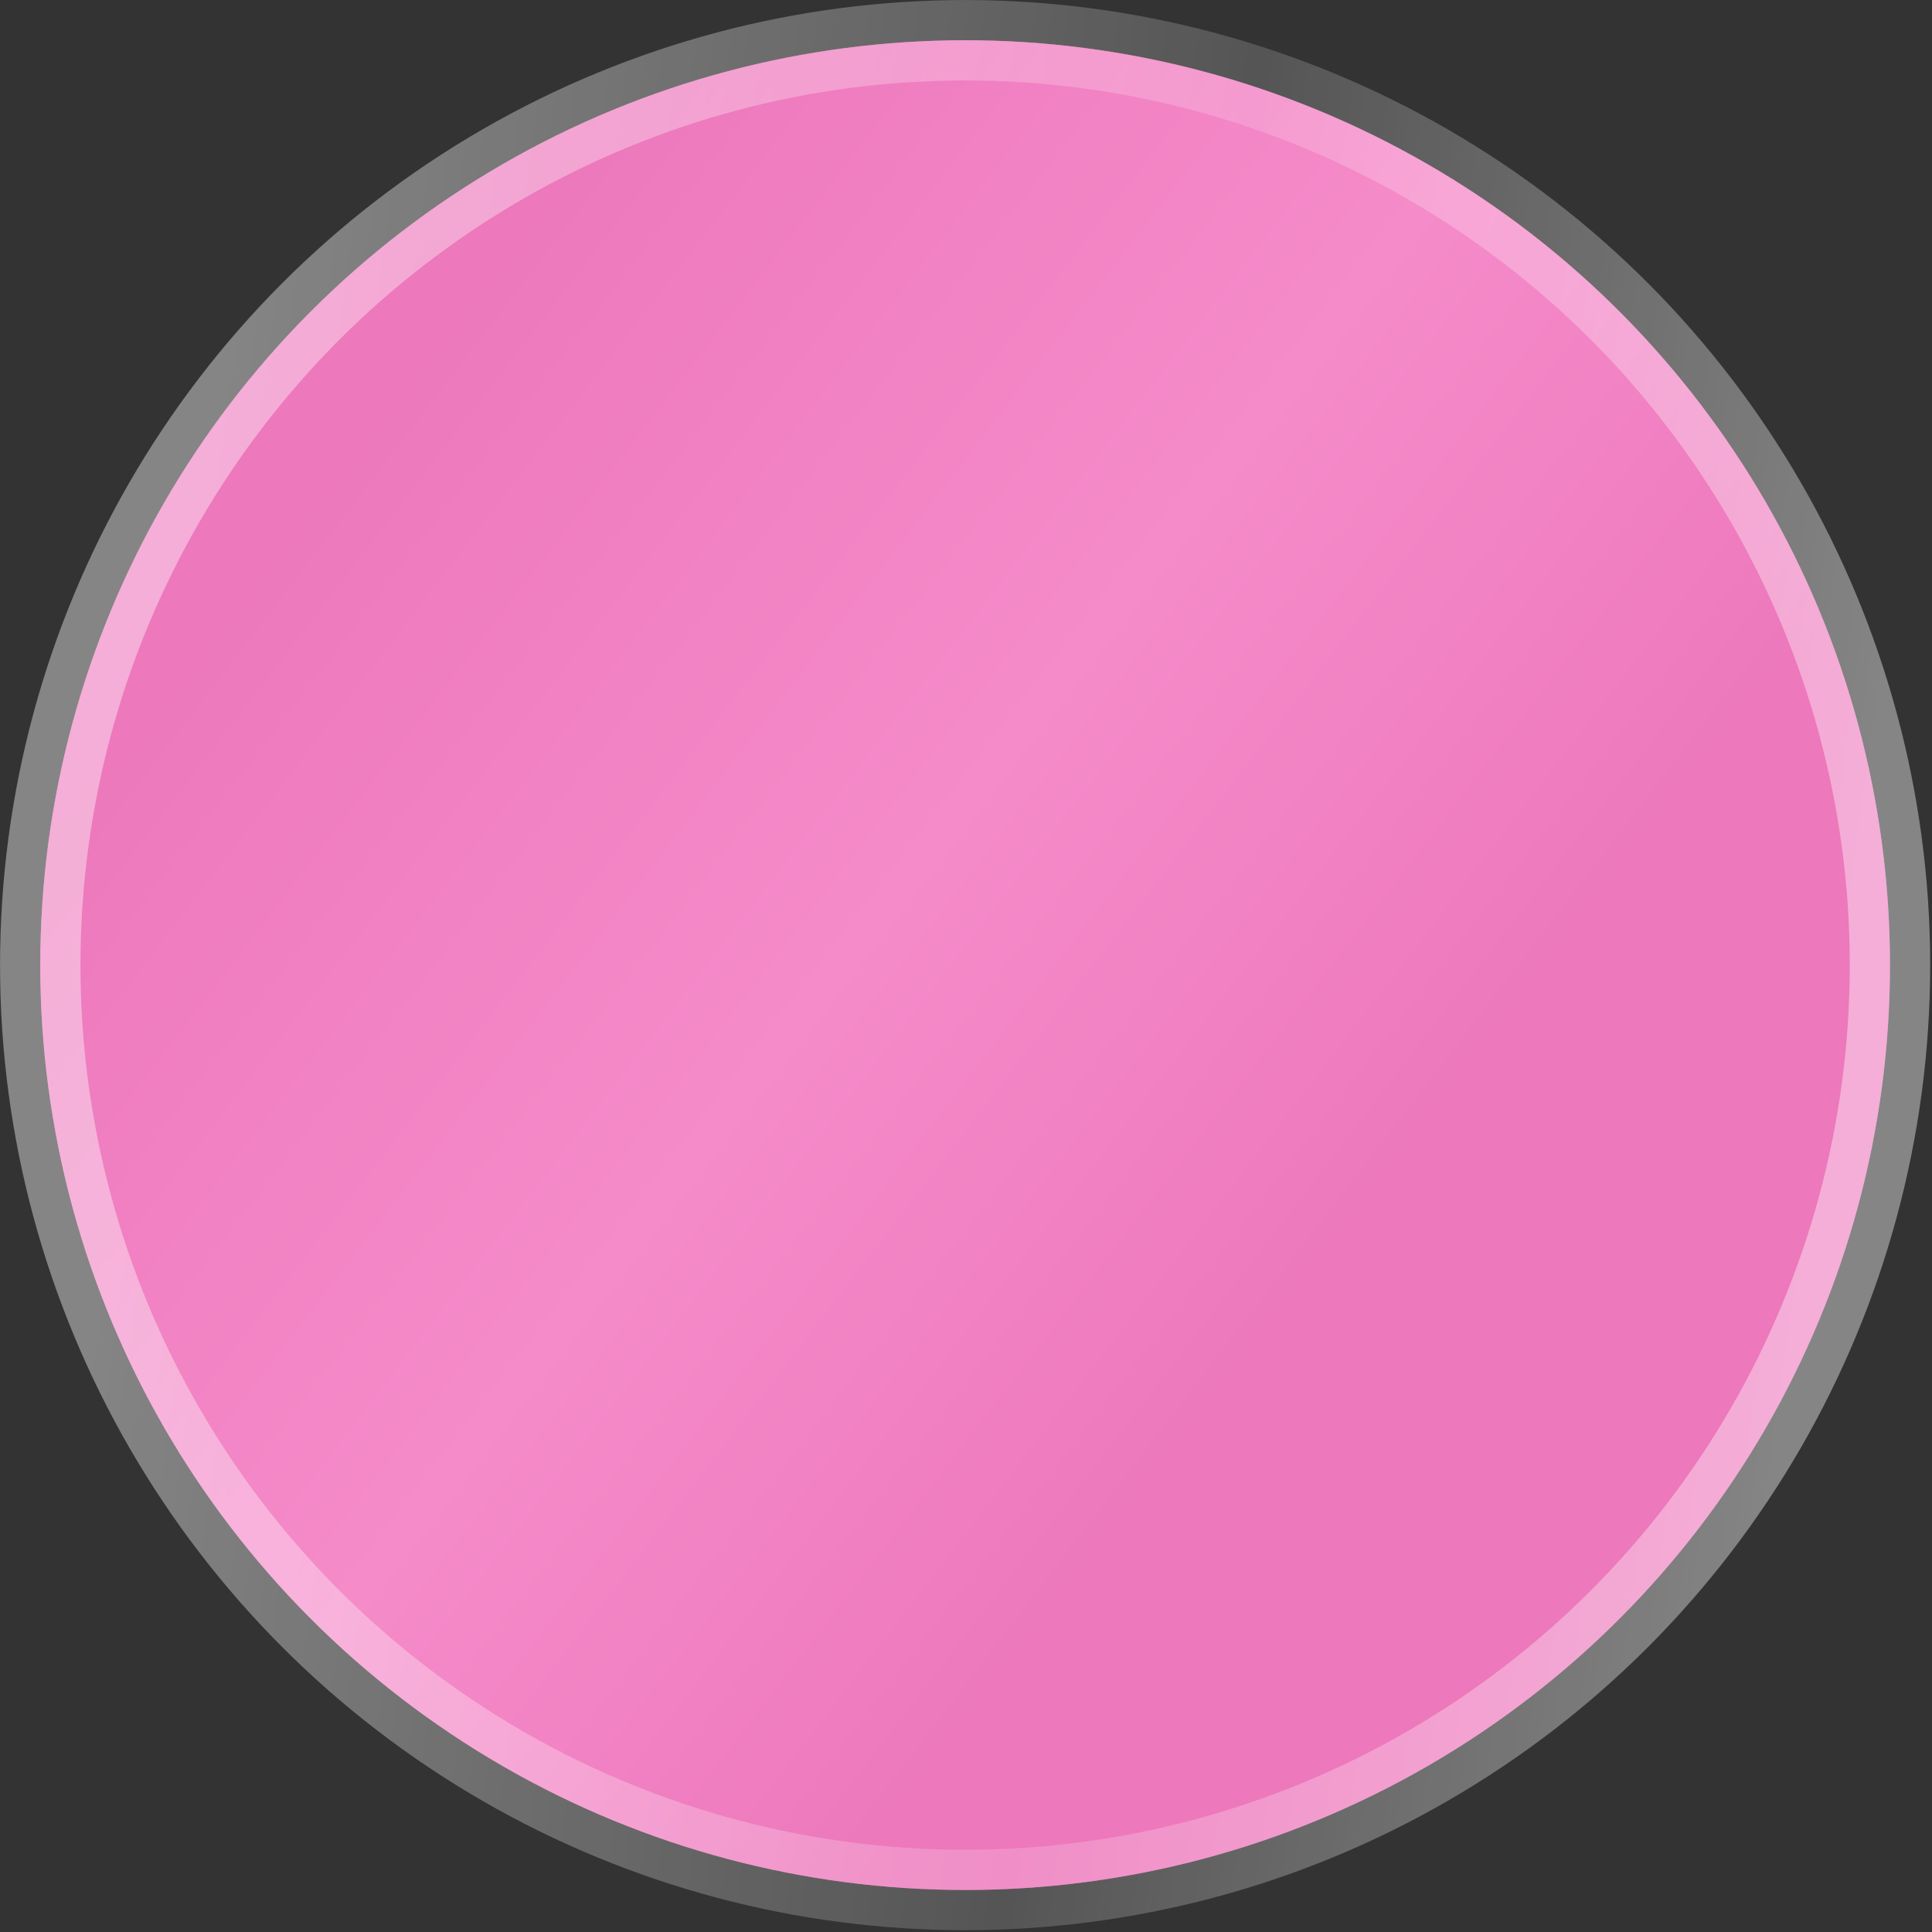
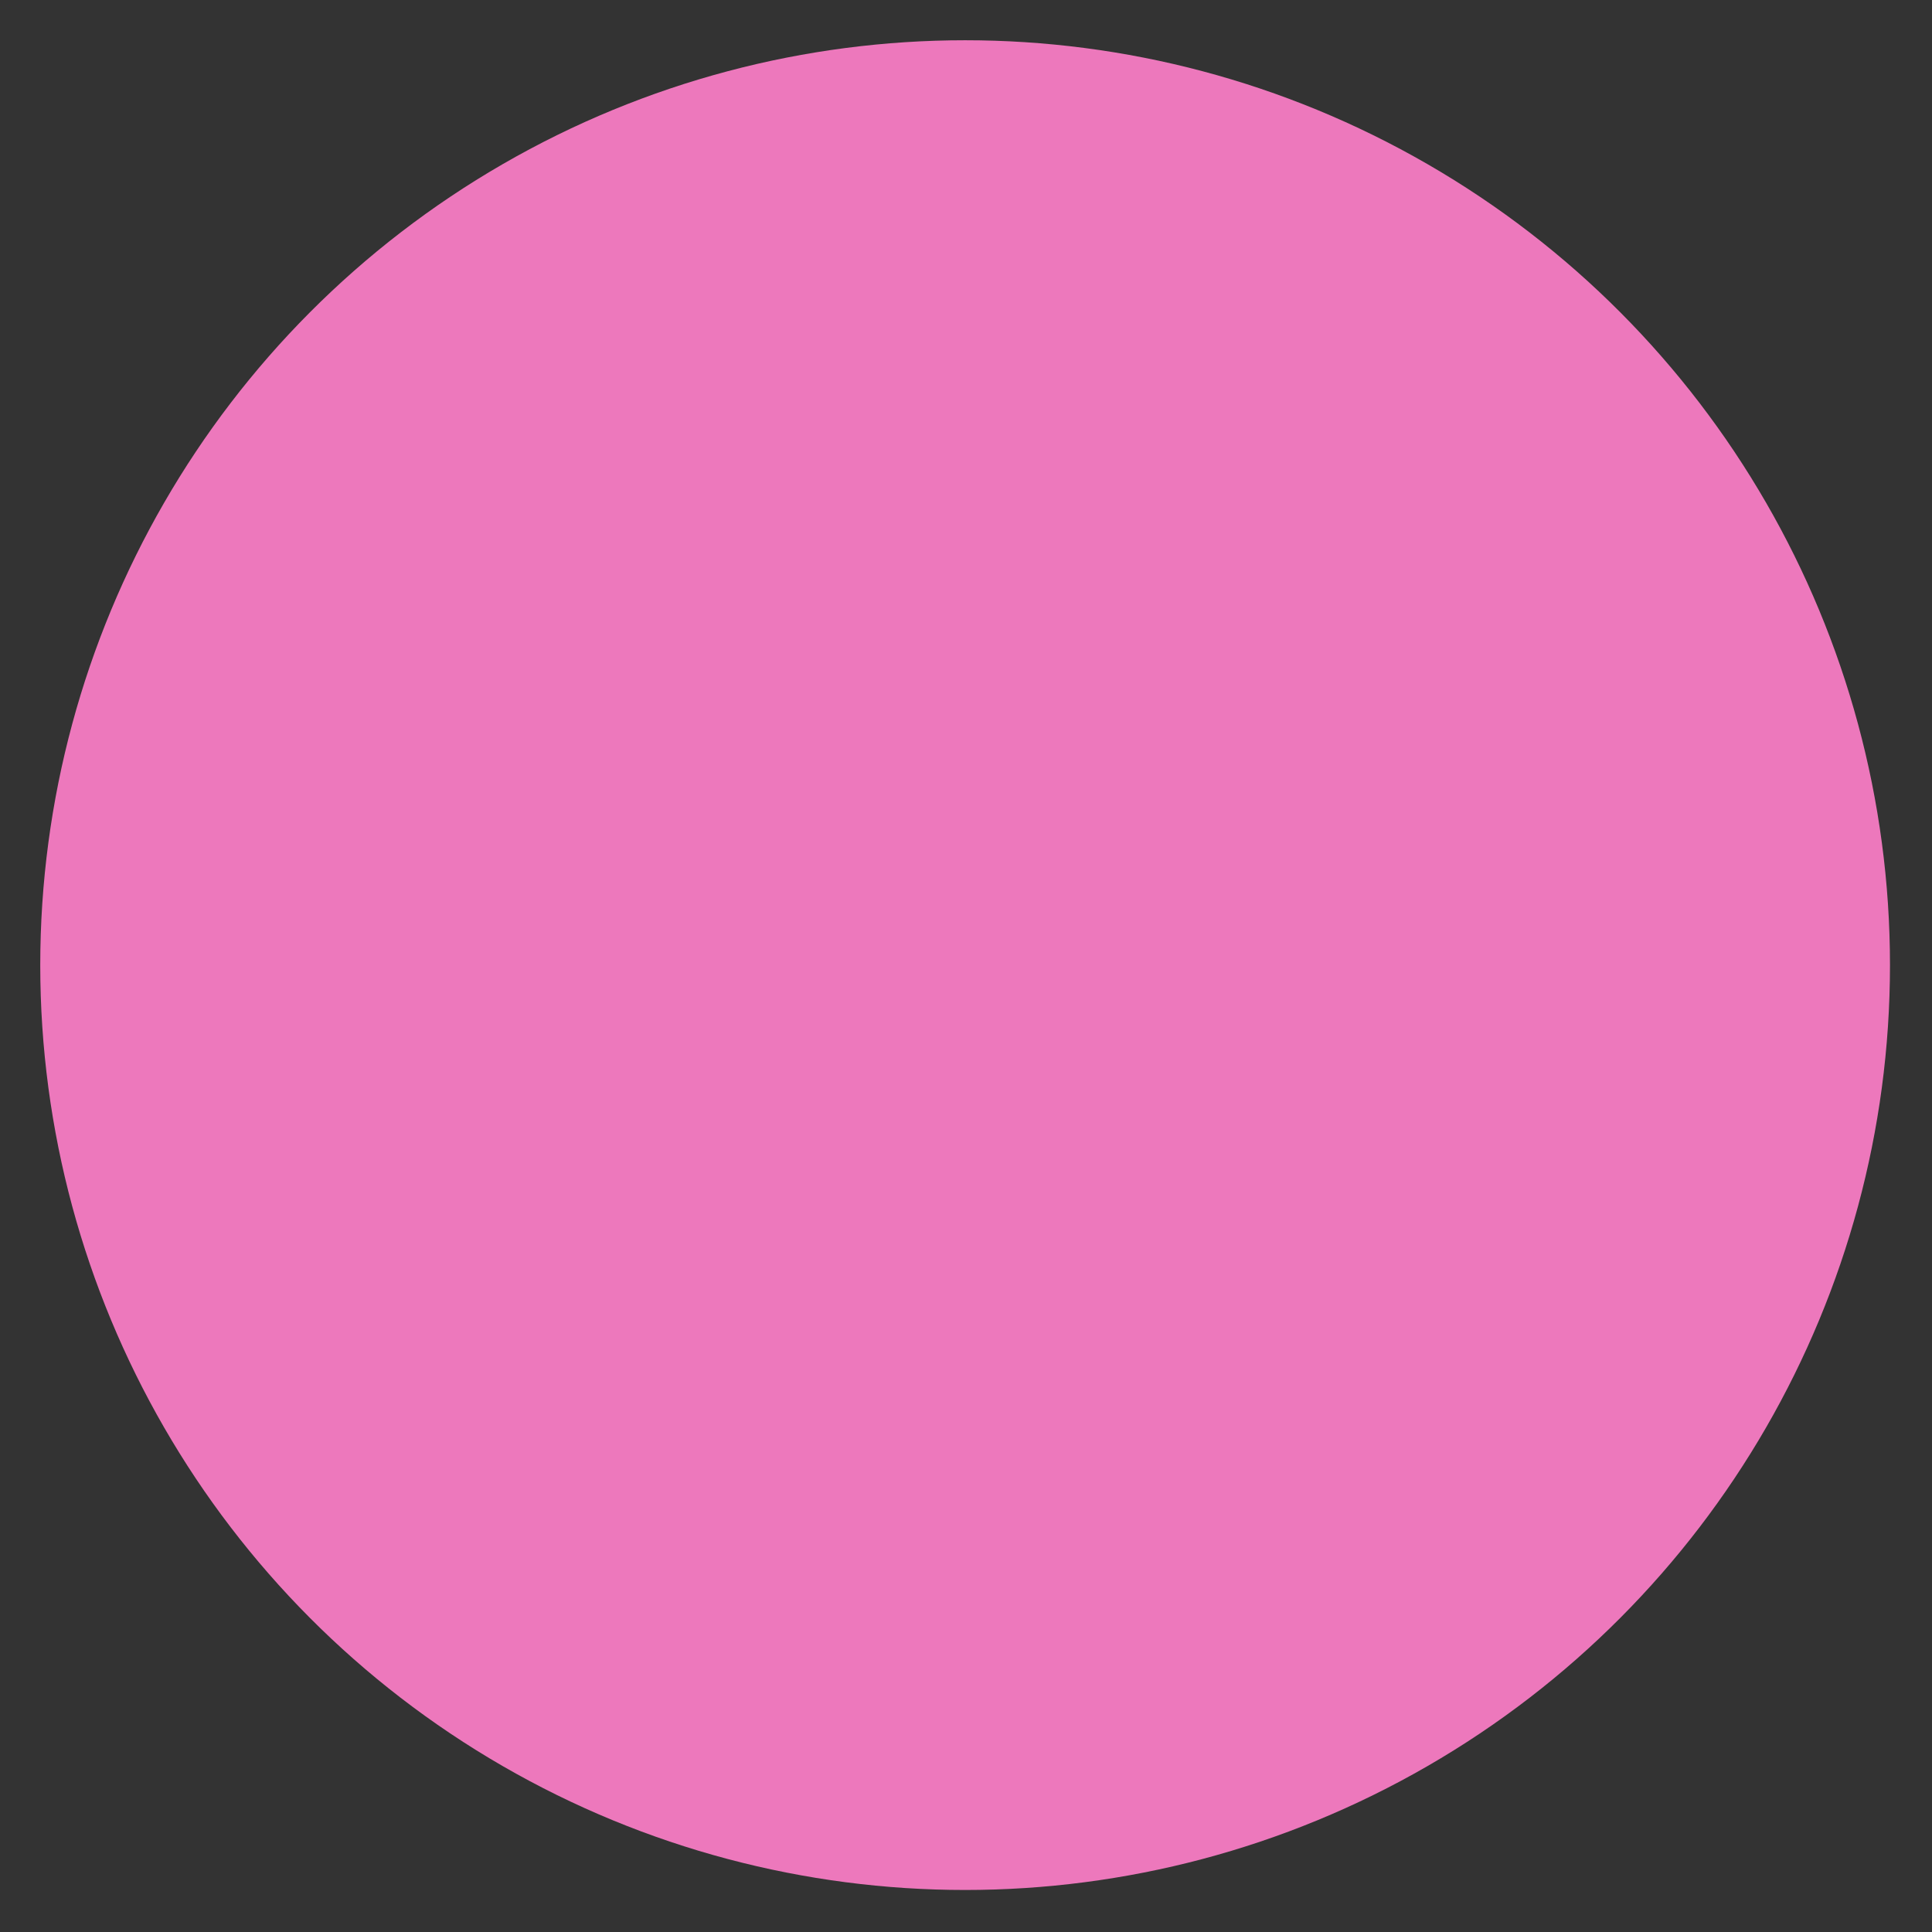
<svg xmlns="http://www.w3.org/2000/svg" width="48" height="48" viewBox="0 0 48 48" fill="none">
  <rect x="0" y="0" width="48" height="48" fill="#333333" stroke="none" />
  <circle cx="23.978" cy="23.978" r="22.978" fill="#ED78BC" />
-   <circle cx="23.978" cy="23.978" r="22.978" fill="url(#paint0_linear_198_16)" fill-opacity="0.5" />
-   <circle cx="23.978" cy="23.978" r="22.978" stroke="url(#paint1_linear_198_16)" stroke-opacity="0.4" stroke-width="1.998" />
  <defs>
    <linearGradient id="paint0_linear_198_16" x1="16.985" y1="-40.96" x2="86.055" y2="12.086" gradientUnits="userSpaceOnUse">
      <stop offset="0.283" stop-color="#ED78BC" />
      <stop offset="0.49" stop-color="#FF9ED7" />
      <stop offset="0.656" stop-color="#ED78BC" />
    </linearGradient>
    <linearGradient id="paint1_linear_198_16" x1="7.051" y1="-1.275" x2="48.559" y2="4.54" gradientUnits="userSpaceOnUse">
      <stop stop-color="white" />
      <stop offset="0.583" stop-color="white" stop-opacity="0.417" />
      <stop offset="1" stop-color="white" />
    </linearGradient>
  </defs>
</svg>